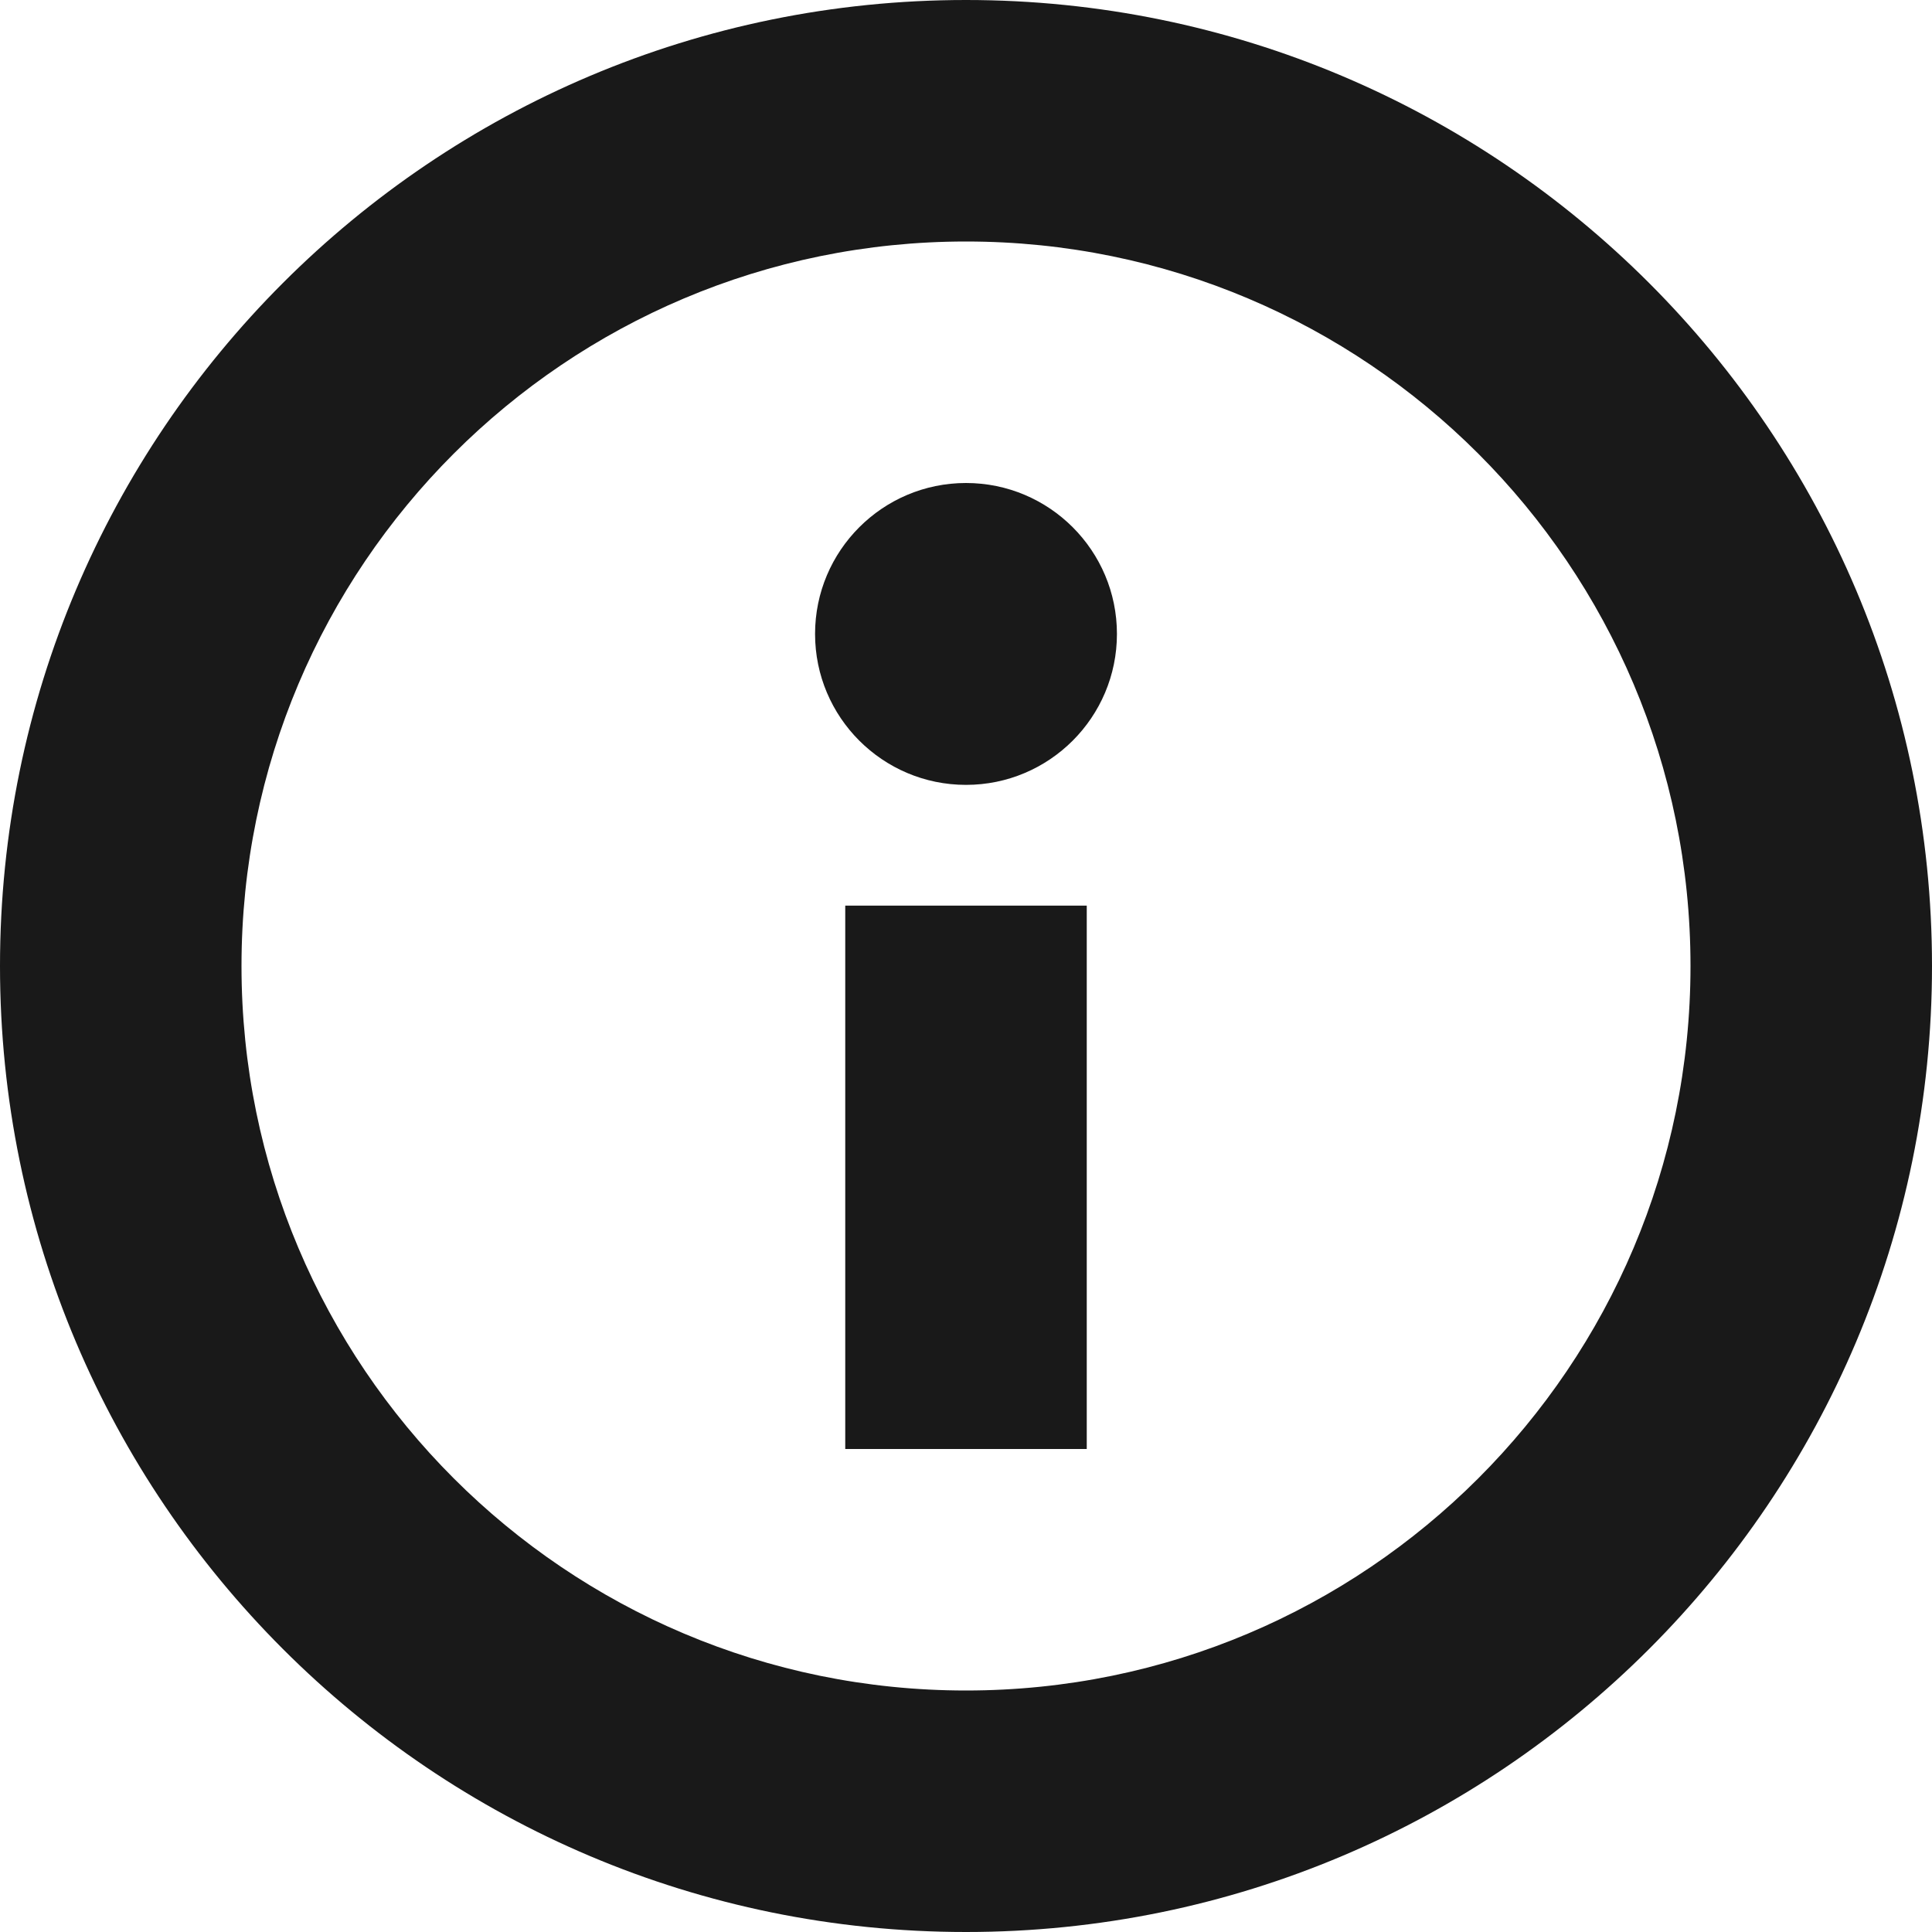
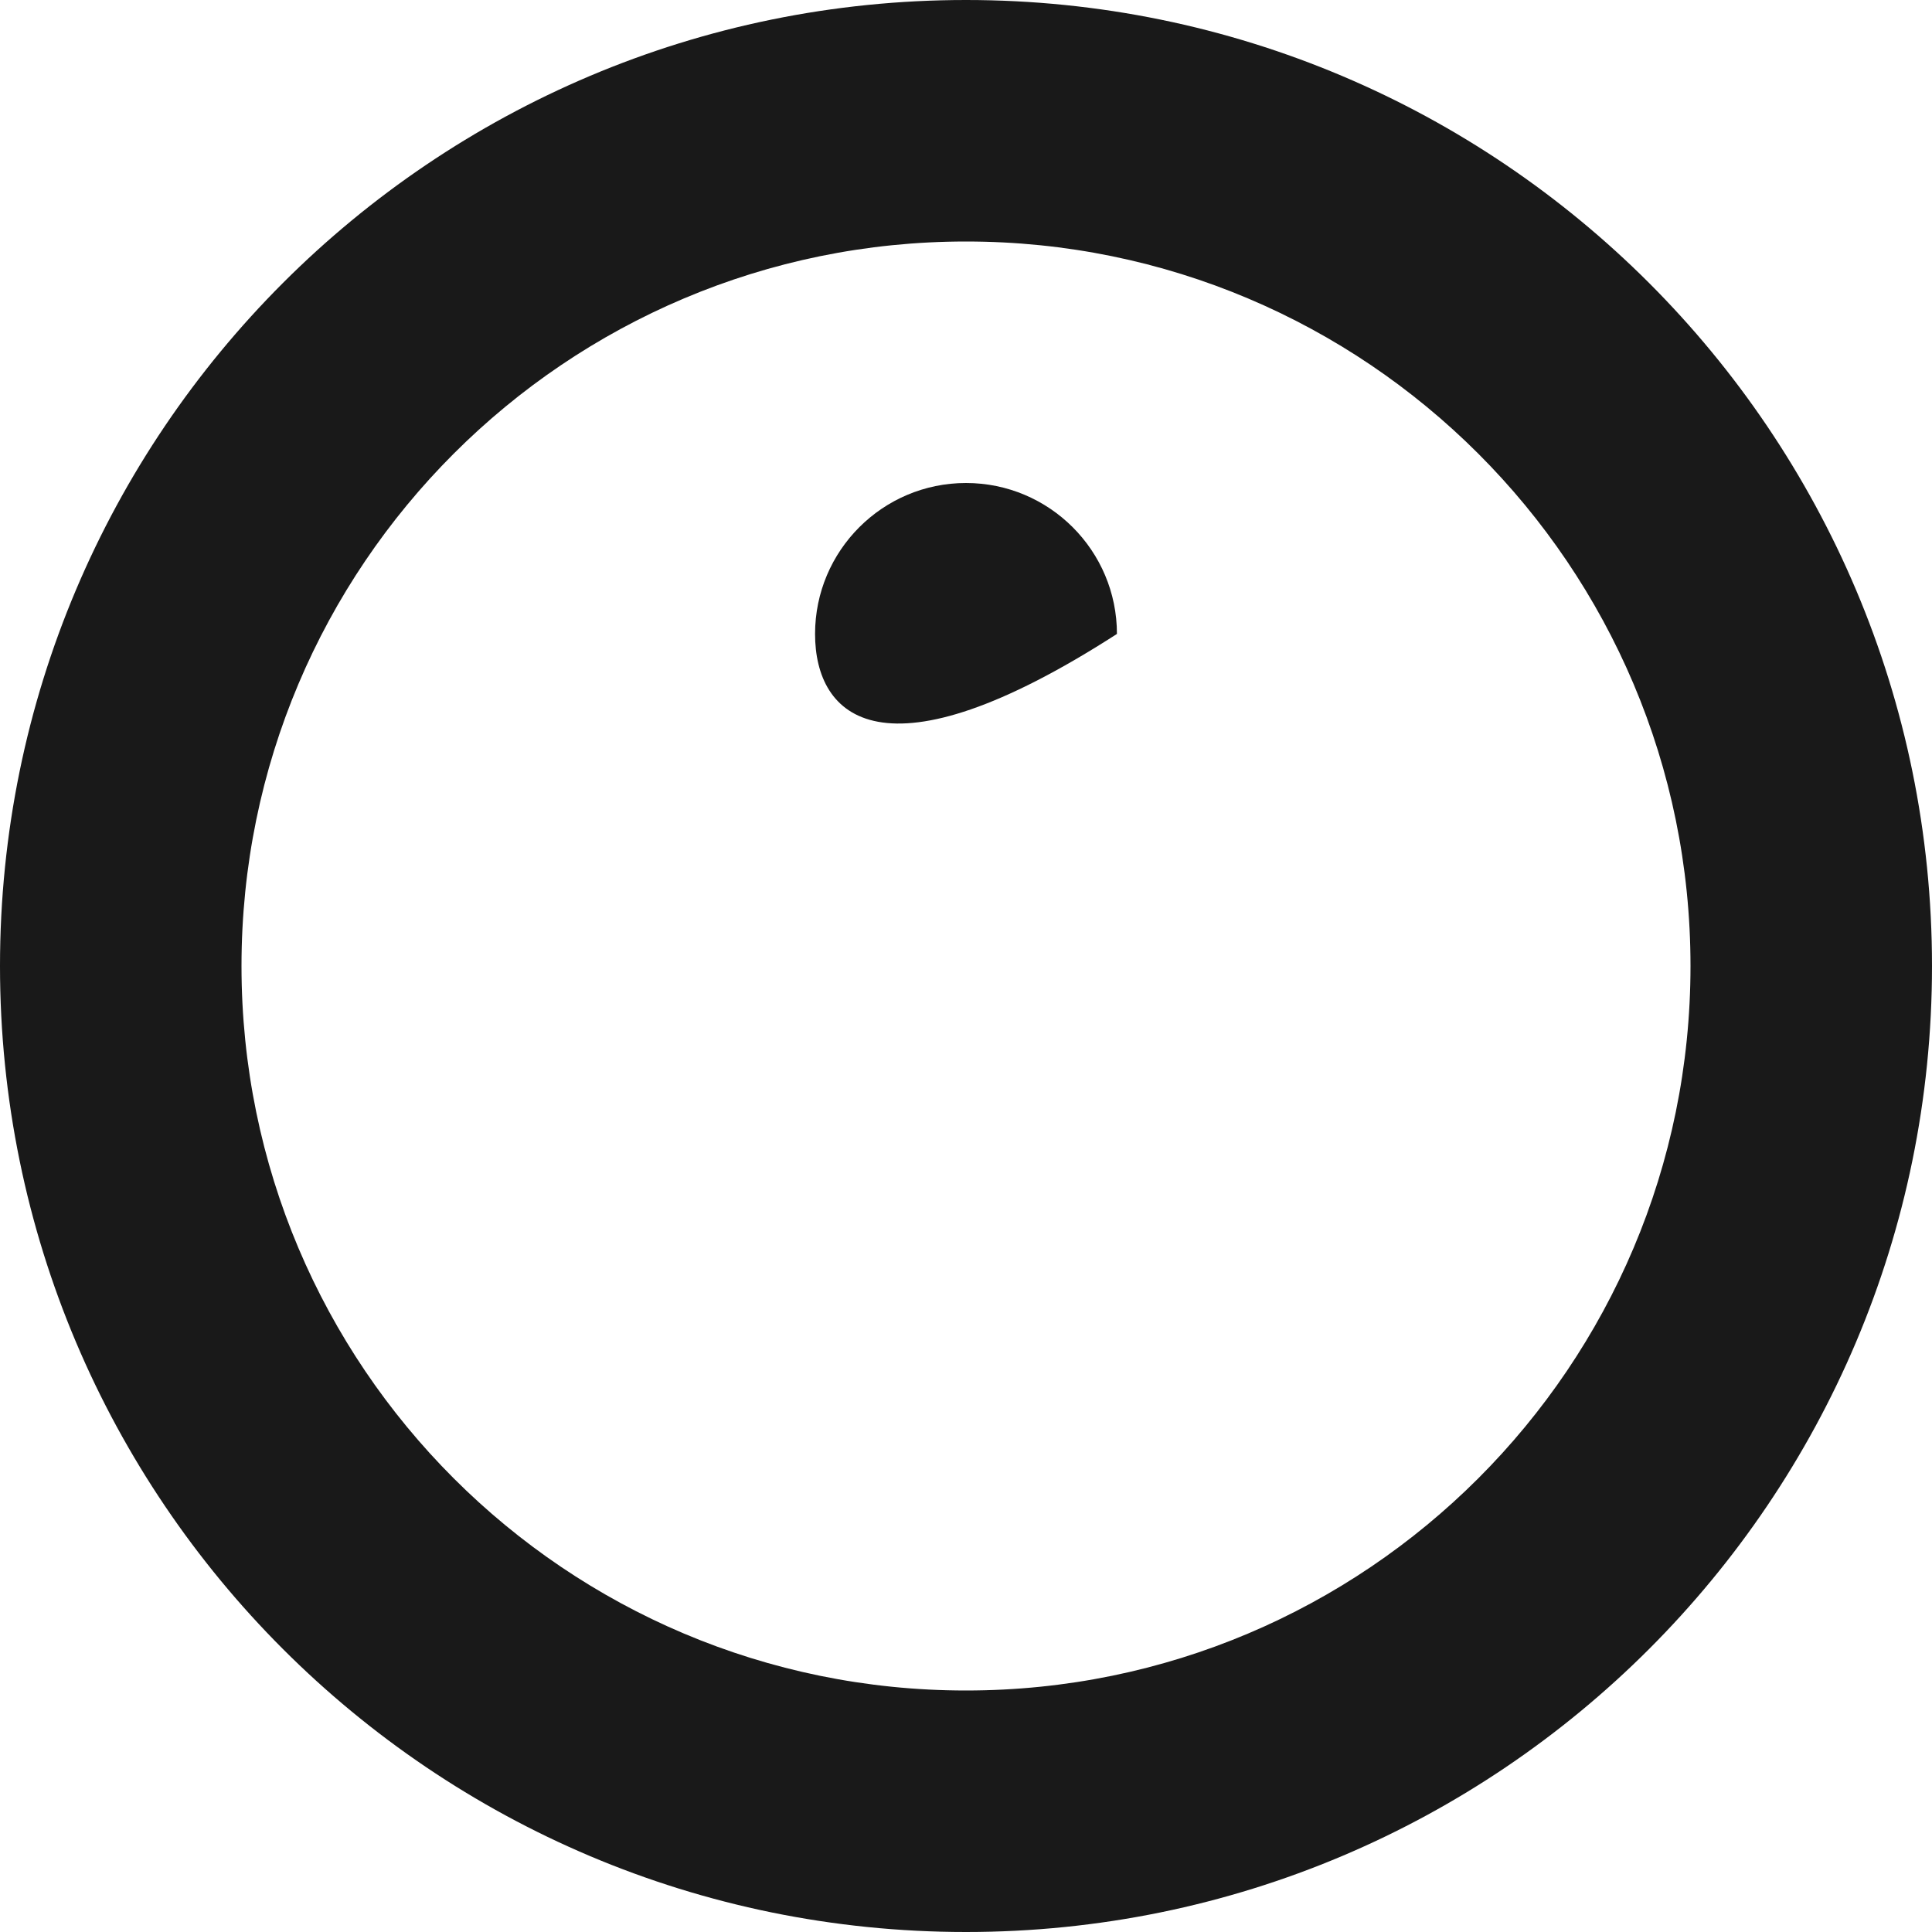
<svg xmlns="http://www.w3.org/2000/svg" width="16" height="16" viewBox="0 0 16 16" fill="none">
  <path fill-rule="evenodd" clip-rule="evenodd" d="M8 14C11.314 14 14 11.314 14 8C14 4.686 11.314 2 8 2C4.686 2 2 4.686 2 8C2 11.314 4.686 14 8 14ZM8 16C12.418 16 16 12.418 16 8C16 3.582 12.418 0 8 0C3.582 0 0 3.582 0 8C0 12.418 3.582 16 8 16Z" fill="#191919" />
-   <path d="M7 7.5H9V12H7V7.5Z" fill="#191919" />
-   <path d="M9.25 5.25C9.25 5.94 8.69 6.5 8 6.5C7.31 6.5 6.75 5.94 6.75 5.25C6.75 4.56 7.31 4 8 4C8.69 4 9.25 4.56 9.25 5.25Z" fill="#191919" />
+   <path d="M9.25 5.25C7.31 6.5 6.75 5.94 6.75 5.25C6.75 4.56 7.31 4 8 4C8.69 4 9.25 4.56 9.25 5.25Z" fill="#191919" />
</svg>